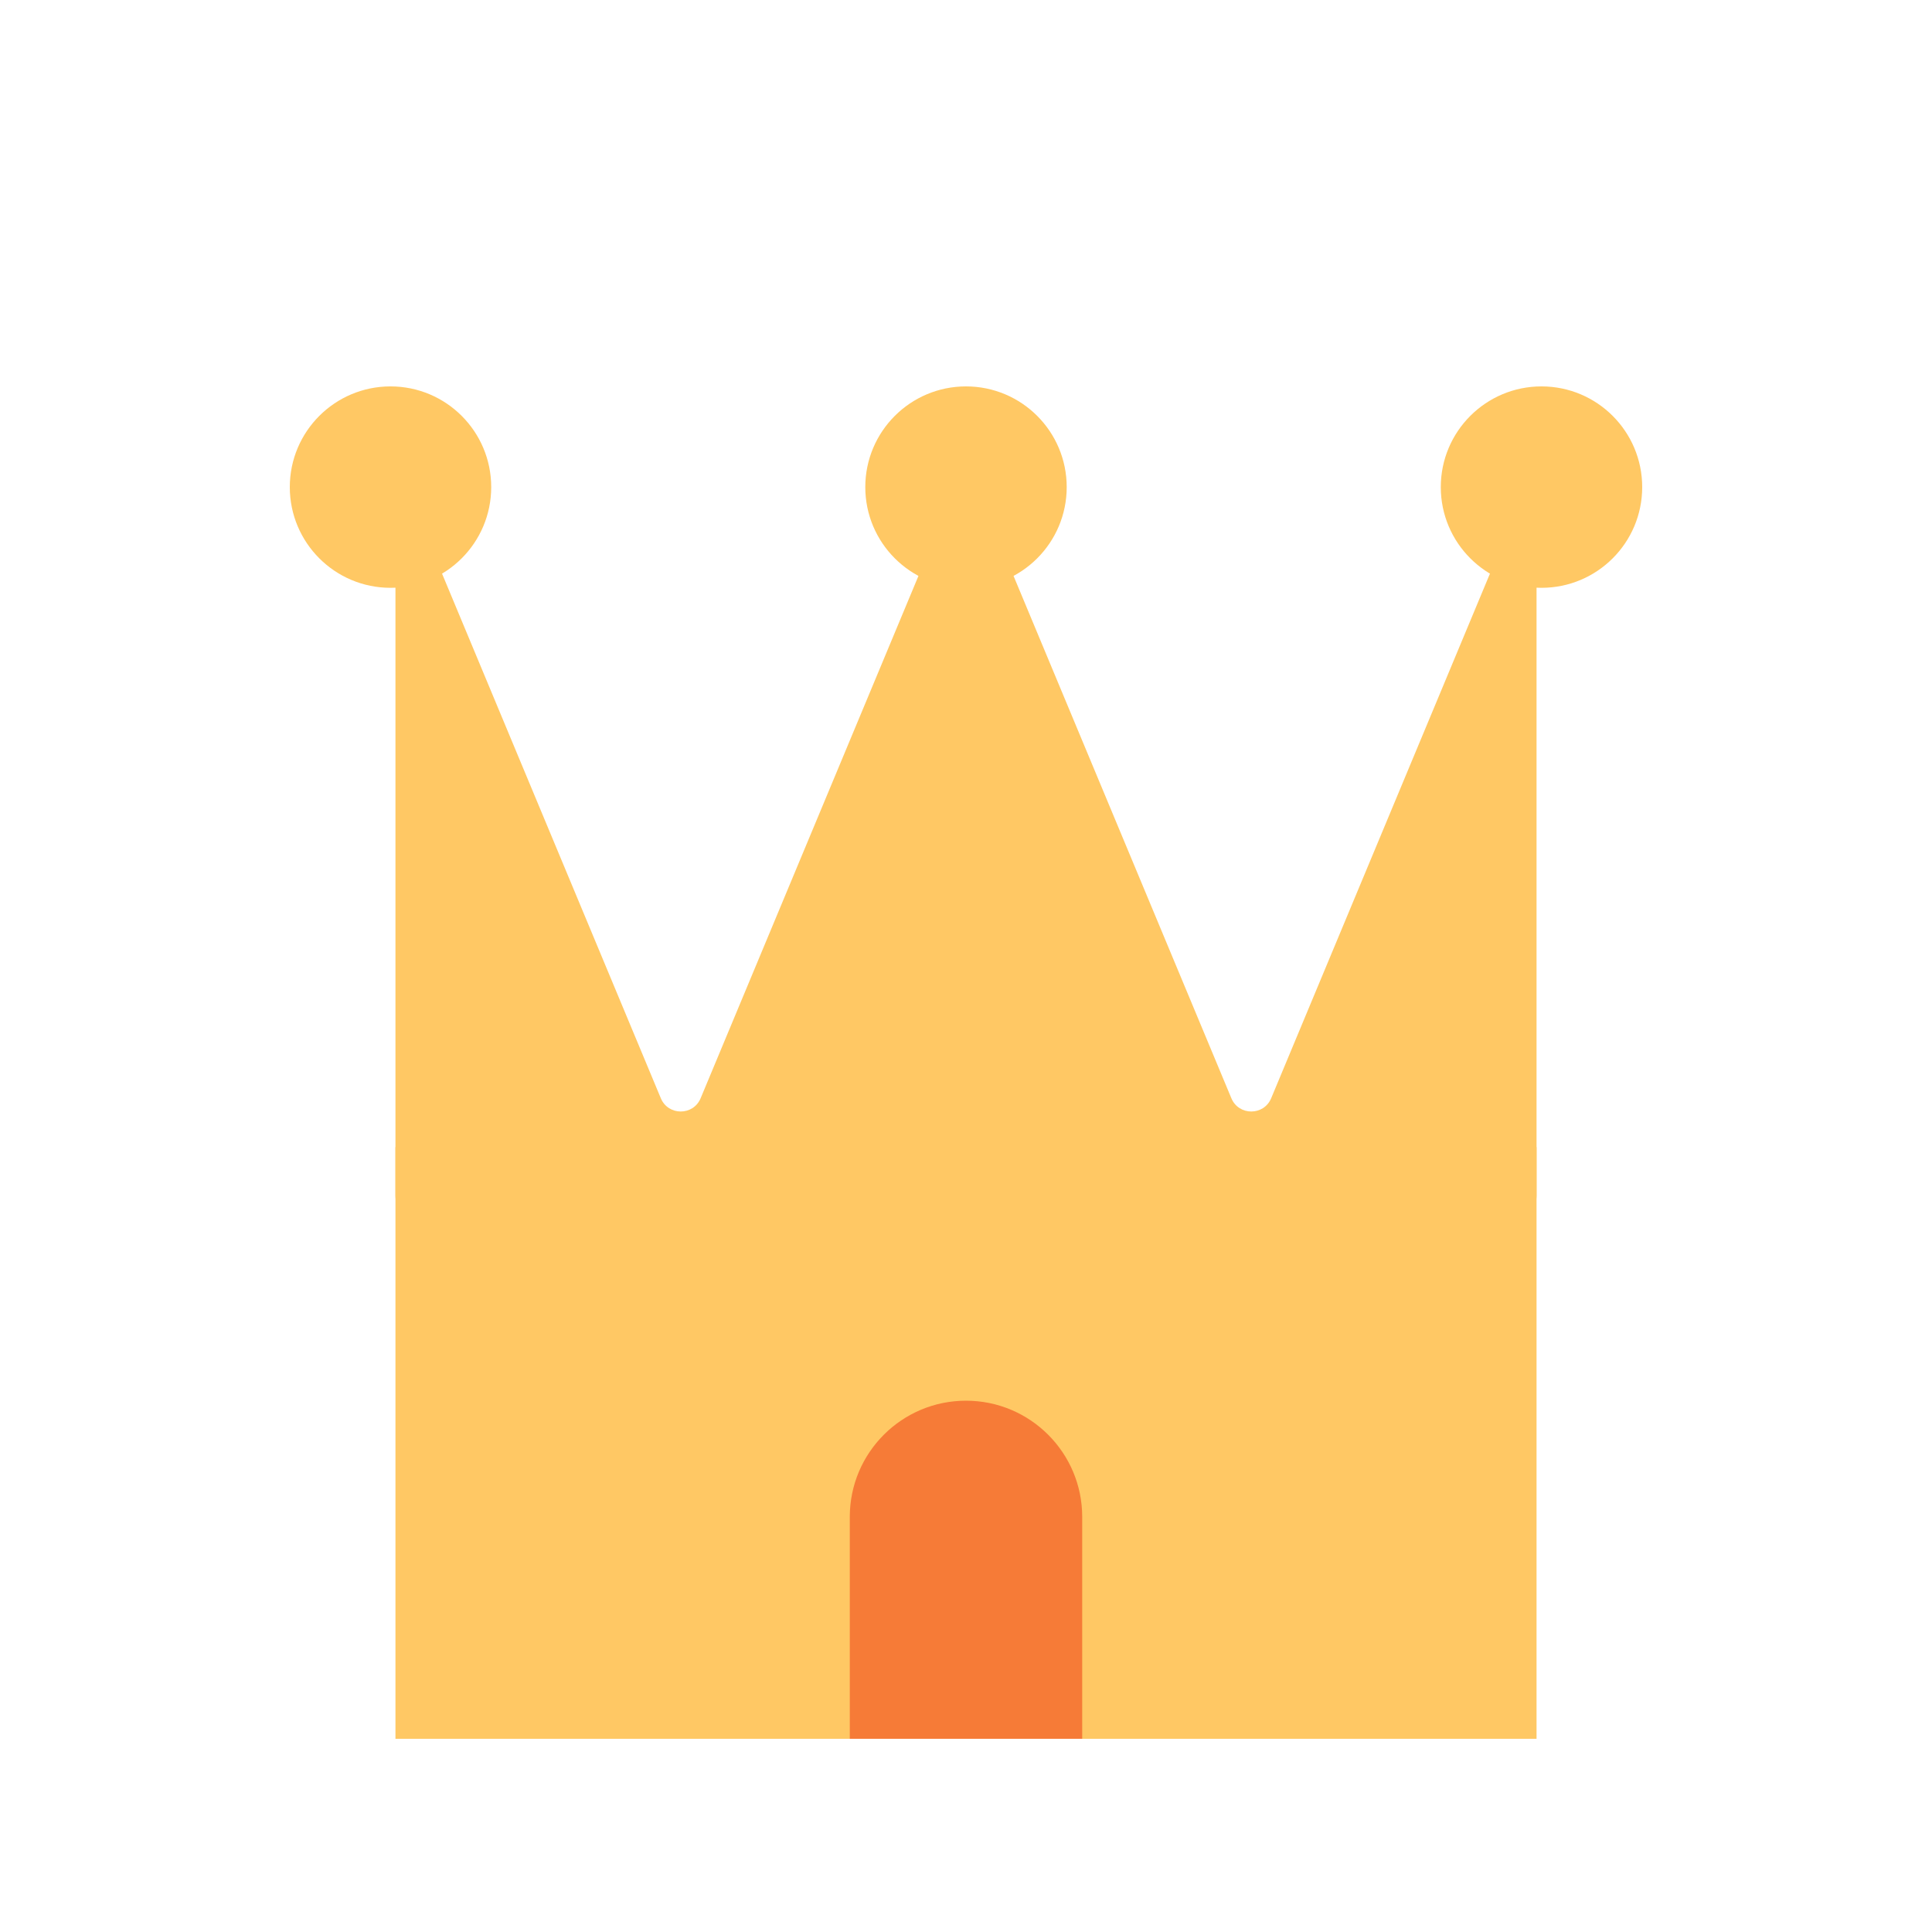
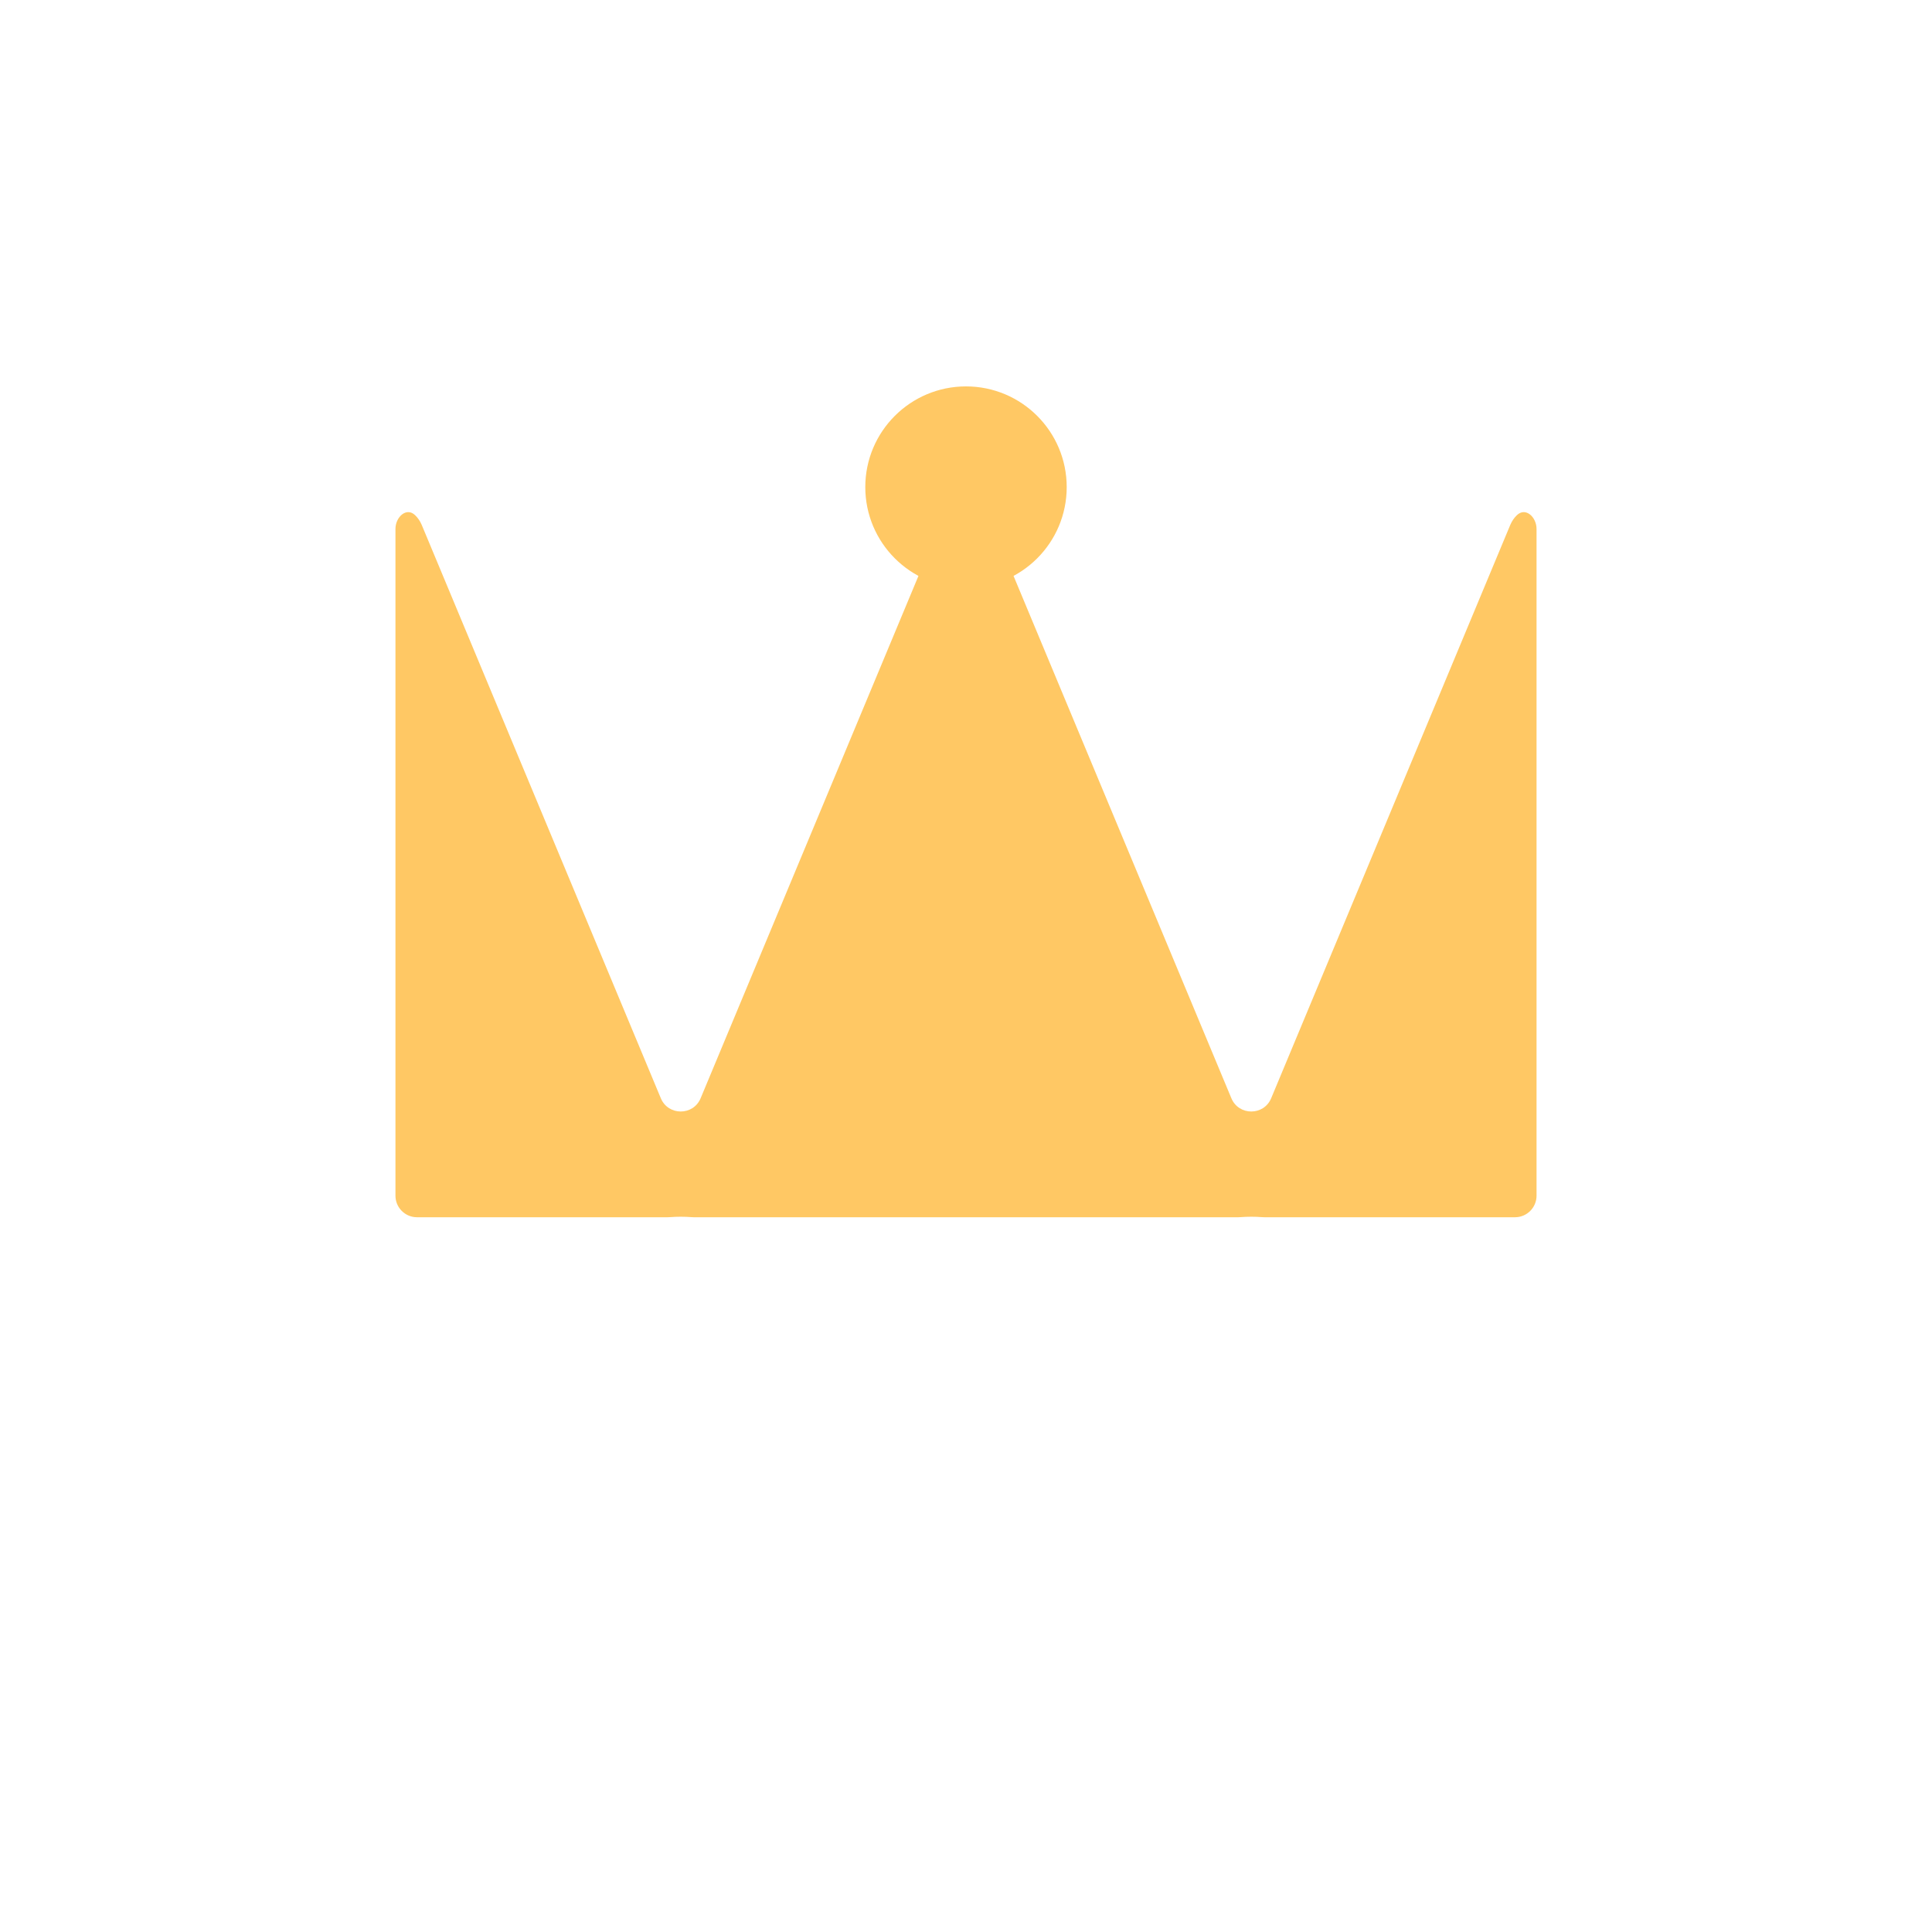
<svg xmlns="http://www.w3.org/2000/svg" width="80" height="80" viewBox="0 0 80 80" fill="none">
  <rect width="80" height="80" fill="white" />
-   <rect x="16.375" y="47.5" width="47.25" height="24.5" fill="#FFC864" />
  <path fill-rule="evenodd" clip-rule="evenodd" d="M17.269 50.404C16.775 50.404 16.375 50.004 16.375 49.511V21.903C16.375 21.409 16.829 20.989 17.186 21.33C17.3 21.438 17.395 21.575 17.464 21.738L27.363 45.475C27.668 46.208 28.707 46.208 29.012 45.475L38.911 21.738C39.317 20.766 40.683 20.766 41.089 21.738L50.988 45.475C51.293 46.208 52.332 46.208 52.637 45.475L62.536 21.738C62.605 21.575 62.7 21.438 62.814 21.33C63.171 20.989 63.625 21.409 63.625 21.903V49.511C63.625 50.004 63.225 50.404 62.731 50.404H52.36C52.327 50.404 52.295 50.403 52.263 50.4C51.968 50.377 51.657 50.377 51.362 50.4C51.33 50.403 51.298 50.404 51.265 50.404H28.735C28.702 50.404 28.67 50.403 28.638 50.4C28.343 50.377 28.032 50.377 27.737 50.4C27.705 50.403 27.673 50.404 27.64 50.404H17.269Z" fill="#FFC864" />
-   <circle cx="63.83" cy="20.17" r="4.17" fill="#FFC864" />
  <circle cx="40" cy="20.17" r="4.17" fill="#FFC864" />
-   <circle cx="16.17" cy="20.17" r="4.17" fill="#FFC864" />
-   <path d="M35.188 62.812C35.188 60.155 37.342 58 40 58C42.658 58 44.812 60.155 44.812 62.812V72H35.188V62.812Z" fill="#F67B37" />
</svg>